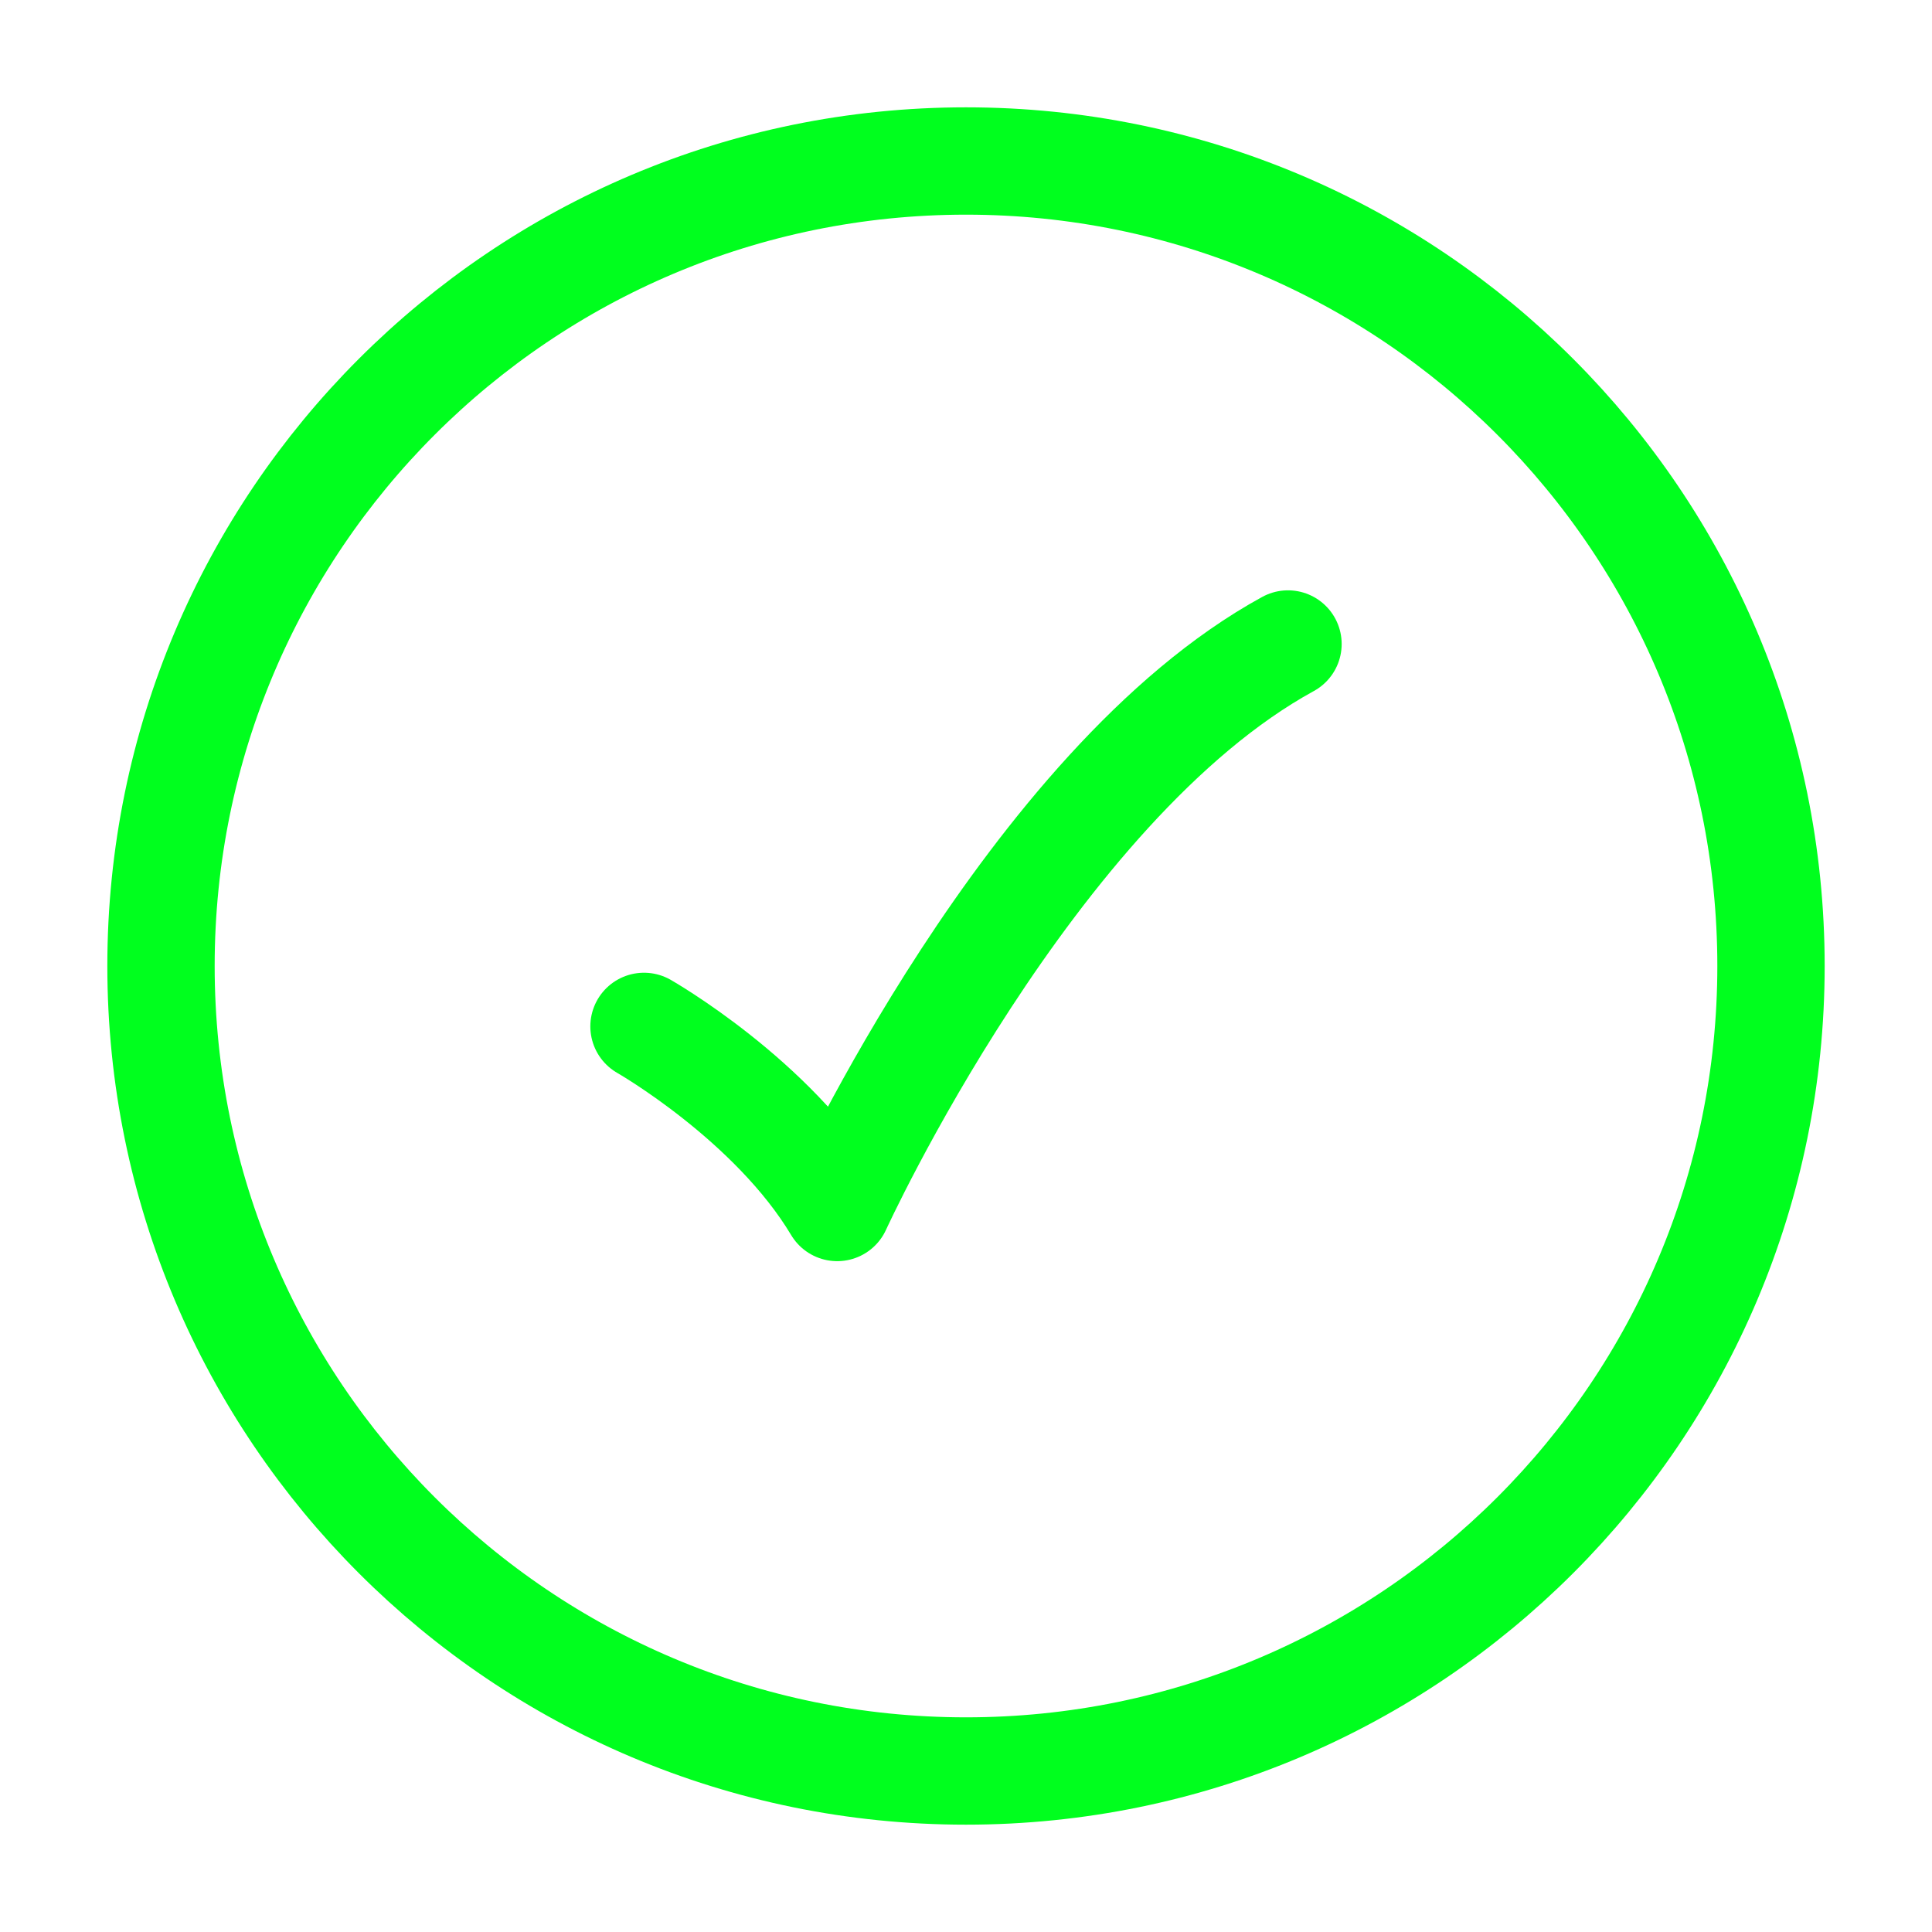
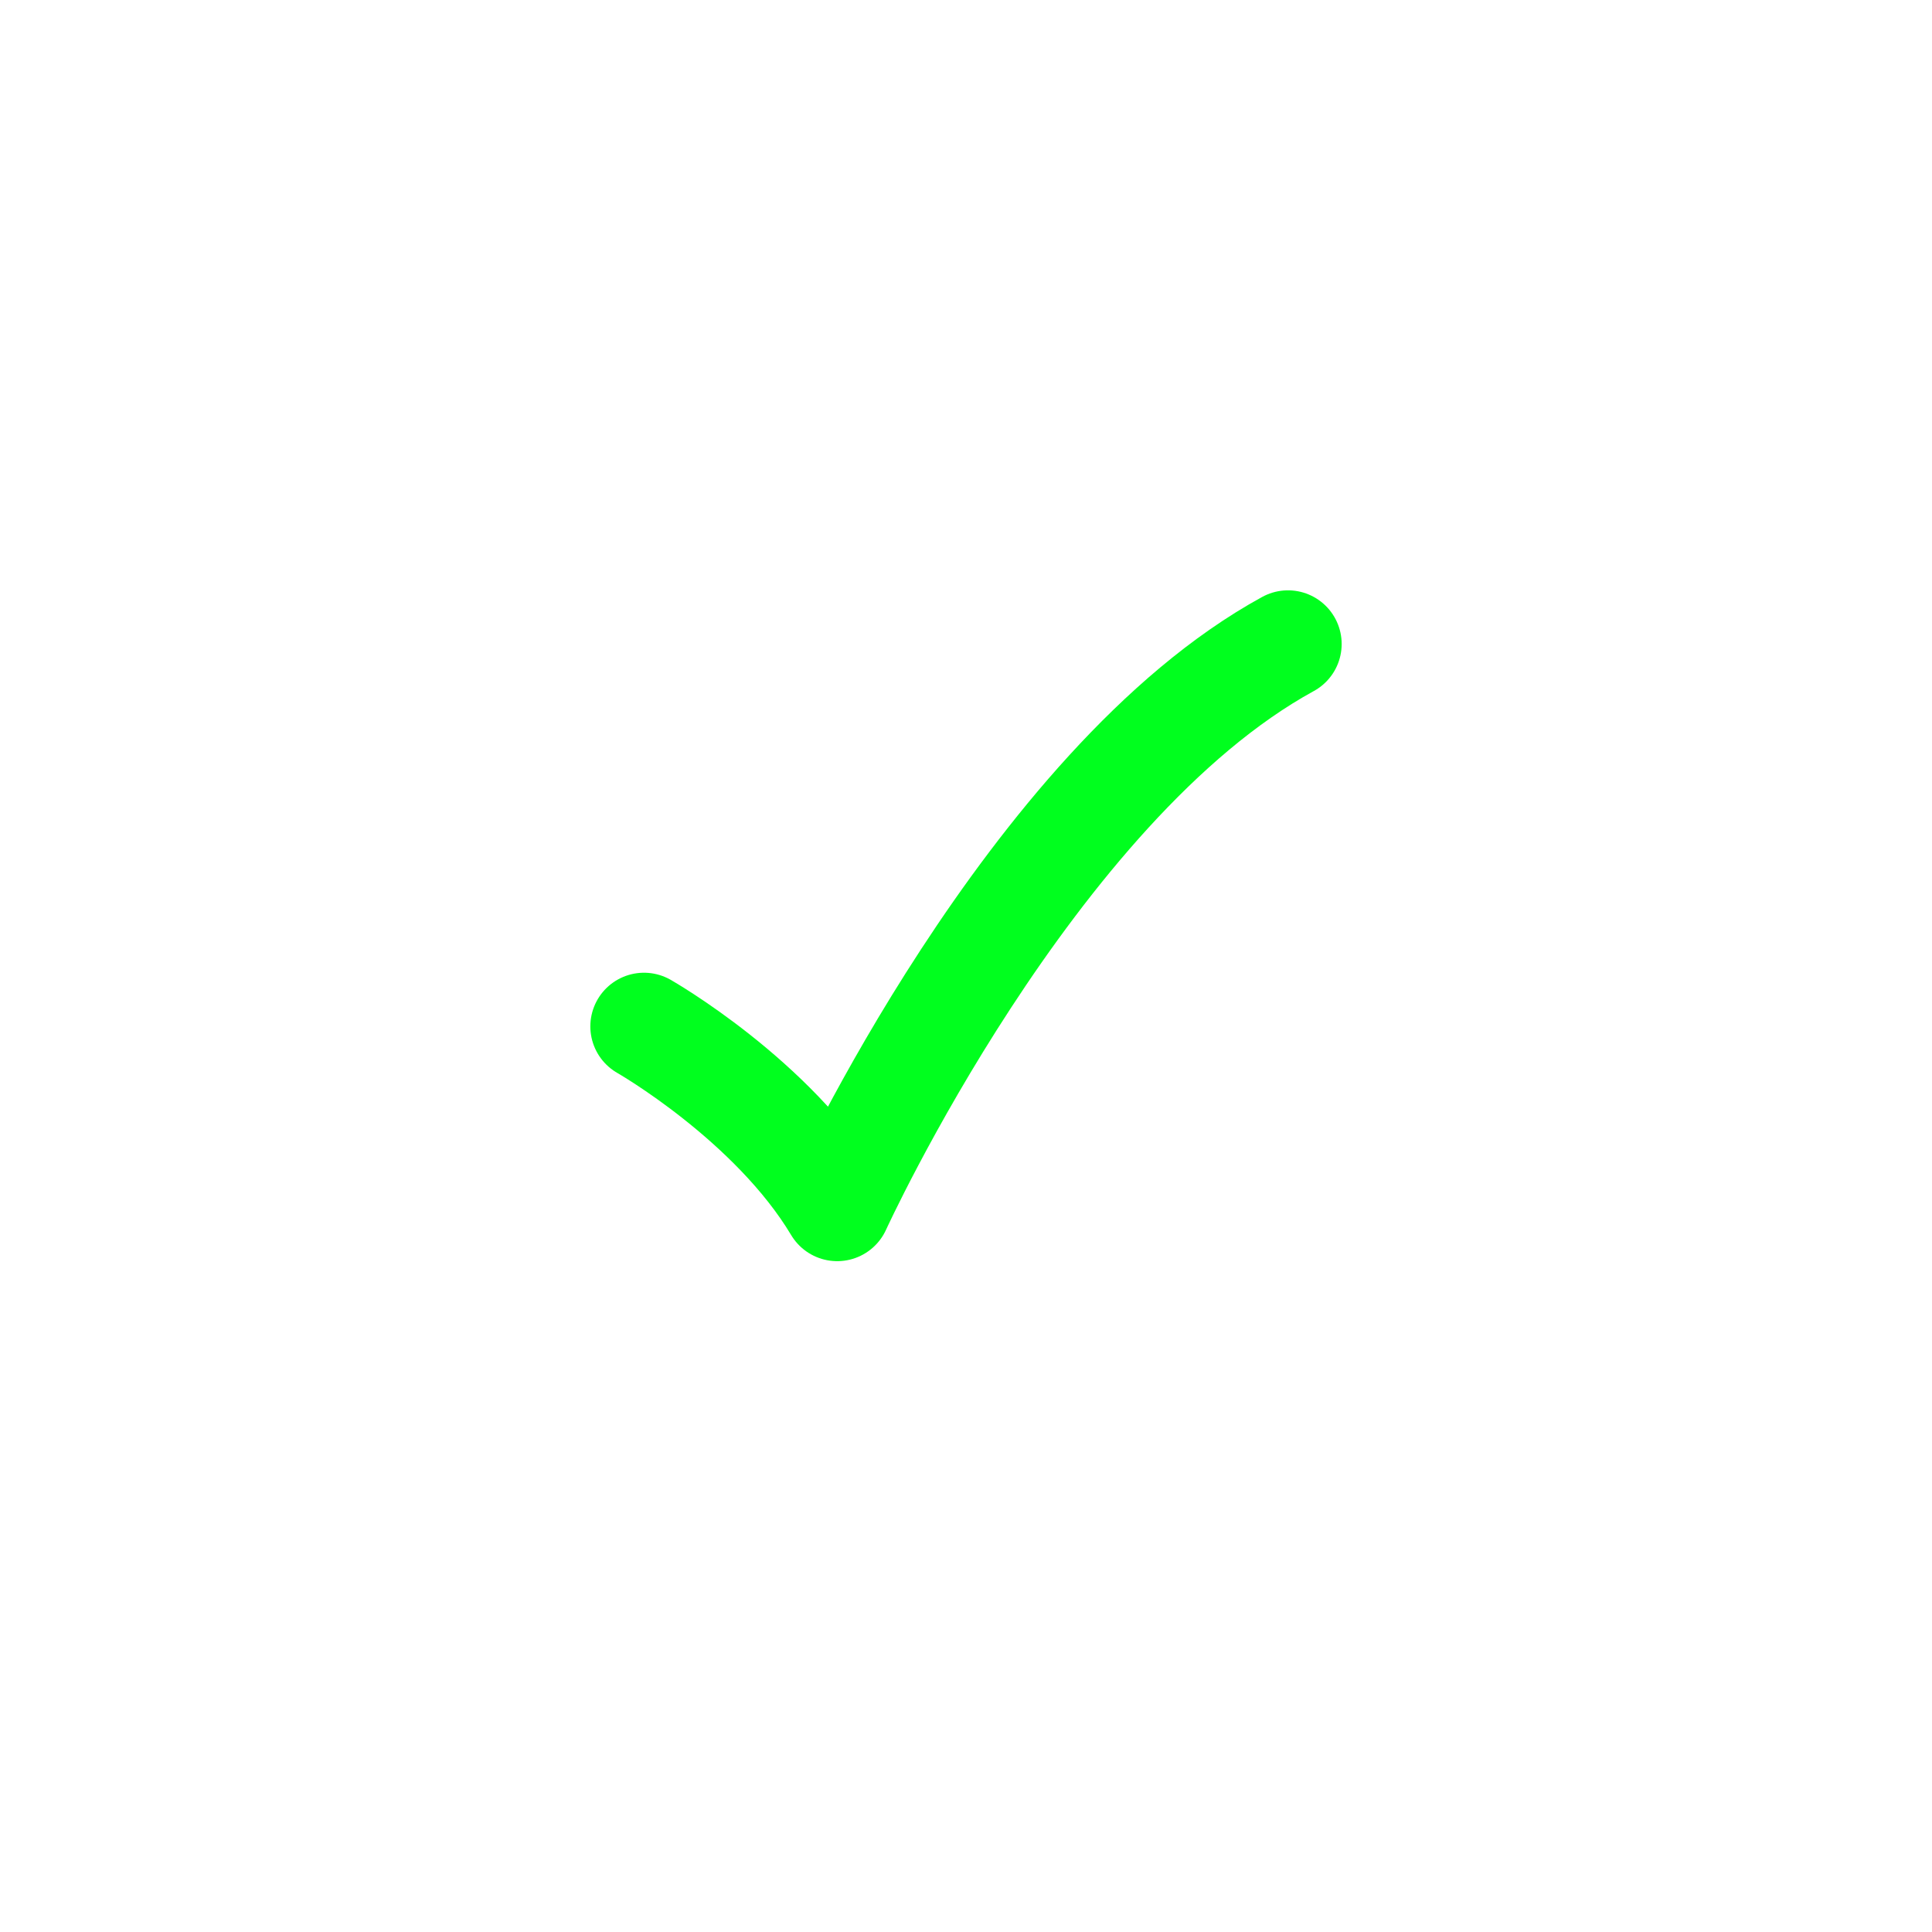
<svg xmlns="http://www.w3.org/2000/svg" width="27" height="27" fill="none">
-   <path stroke="#00FF1E" stroke-width="1.5" d="M24.75 13.5c0-6.213-5.037-11.25-11.25-11.25S2.25 7.287 2.25 13.5 7.287 24.75 13.5 24.75s11.25-5.037 11.25-11.25Z" />
  <path stroke="#00FF1E" stroke-linecap="round" stroke-linejoin="round" stroke-width="1.5" d="M9 14.344s1.8 1.026 2.7 2.531c0 0 2.7-5.906 6.3-7.875" />
</svg>